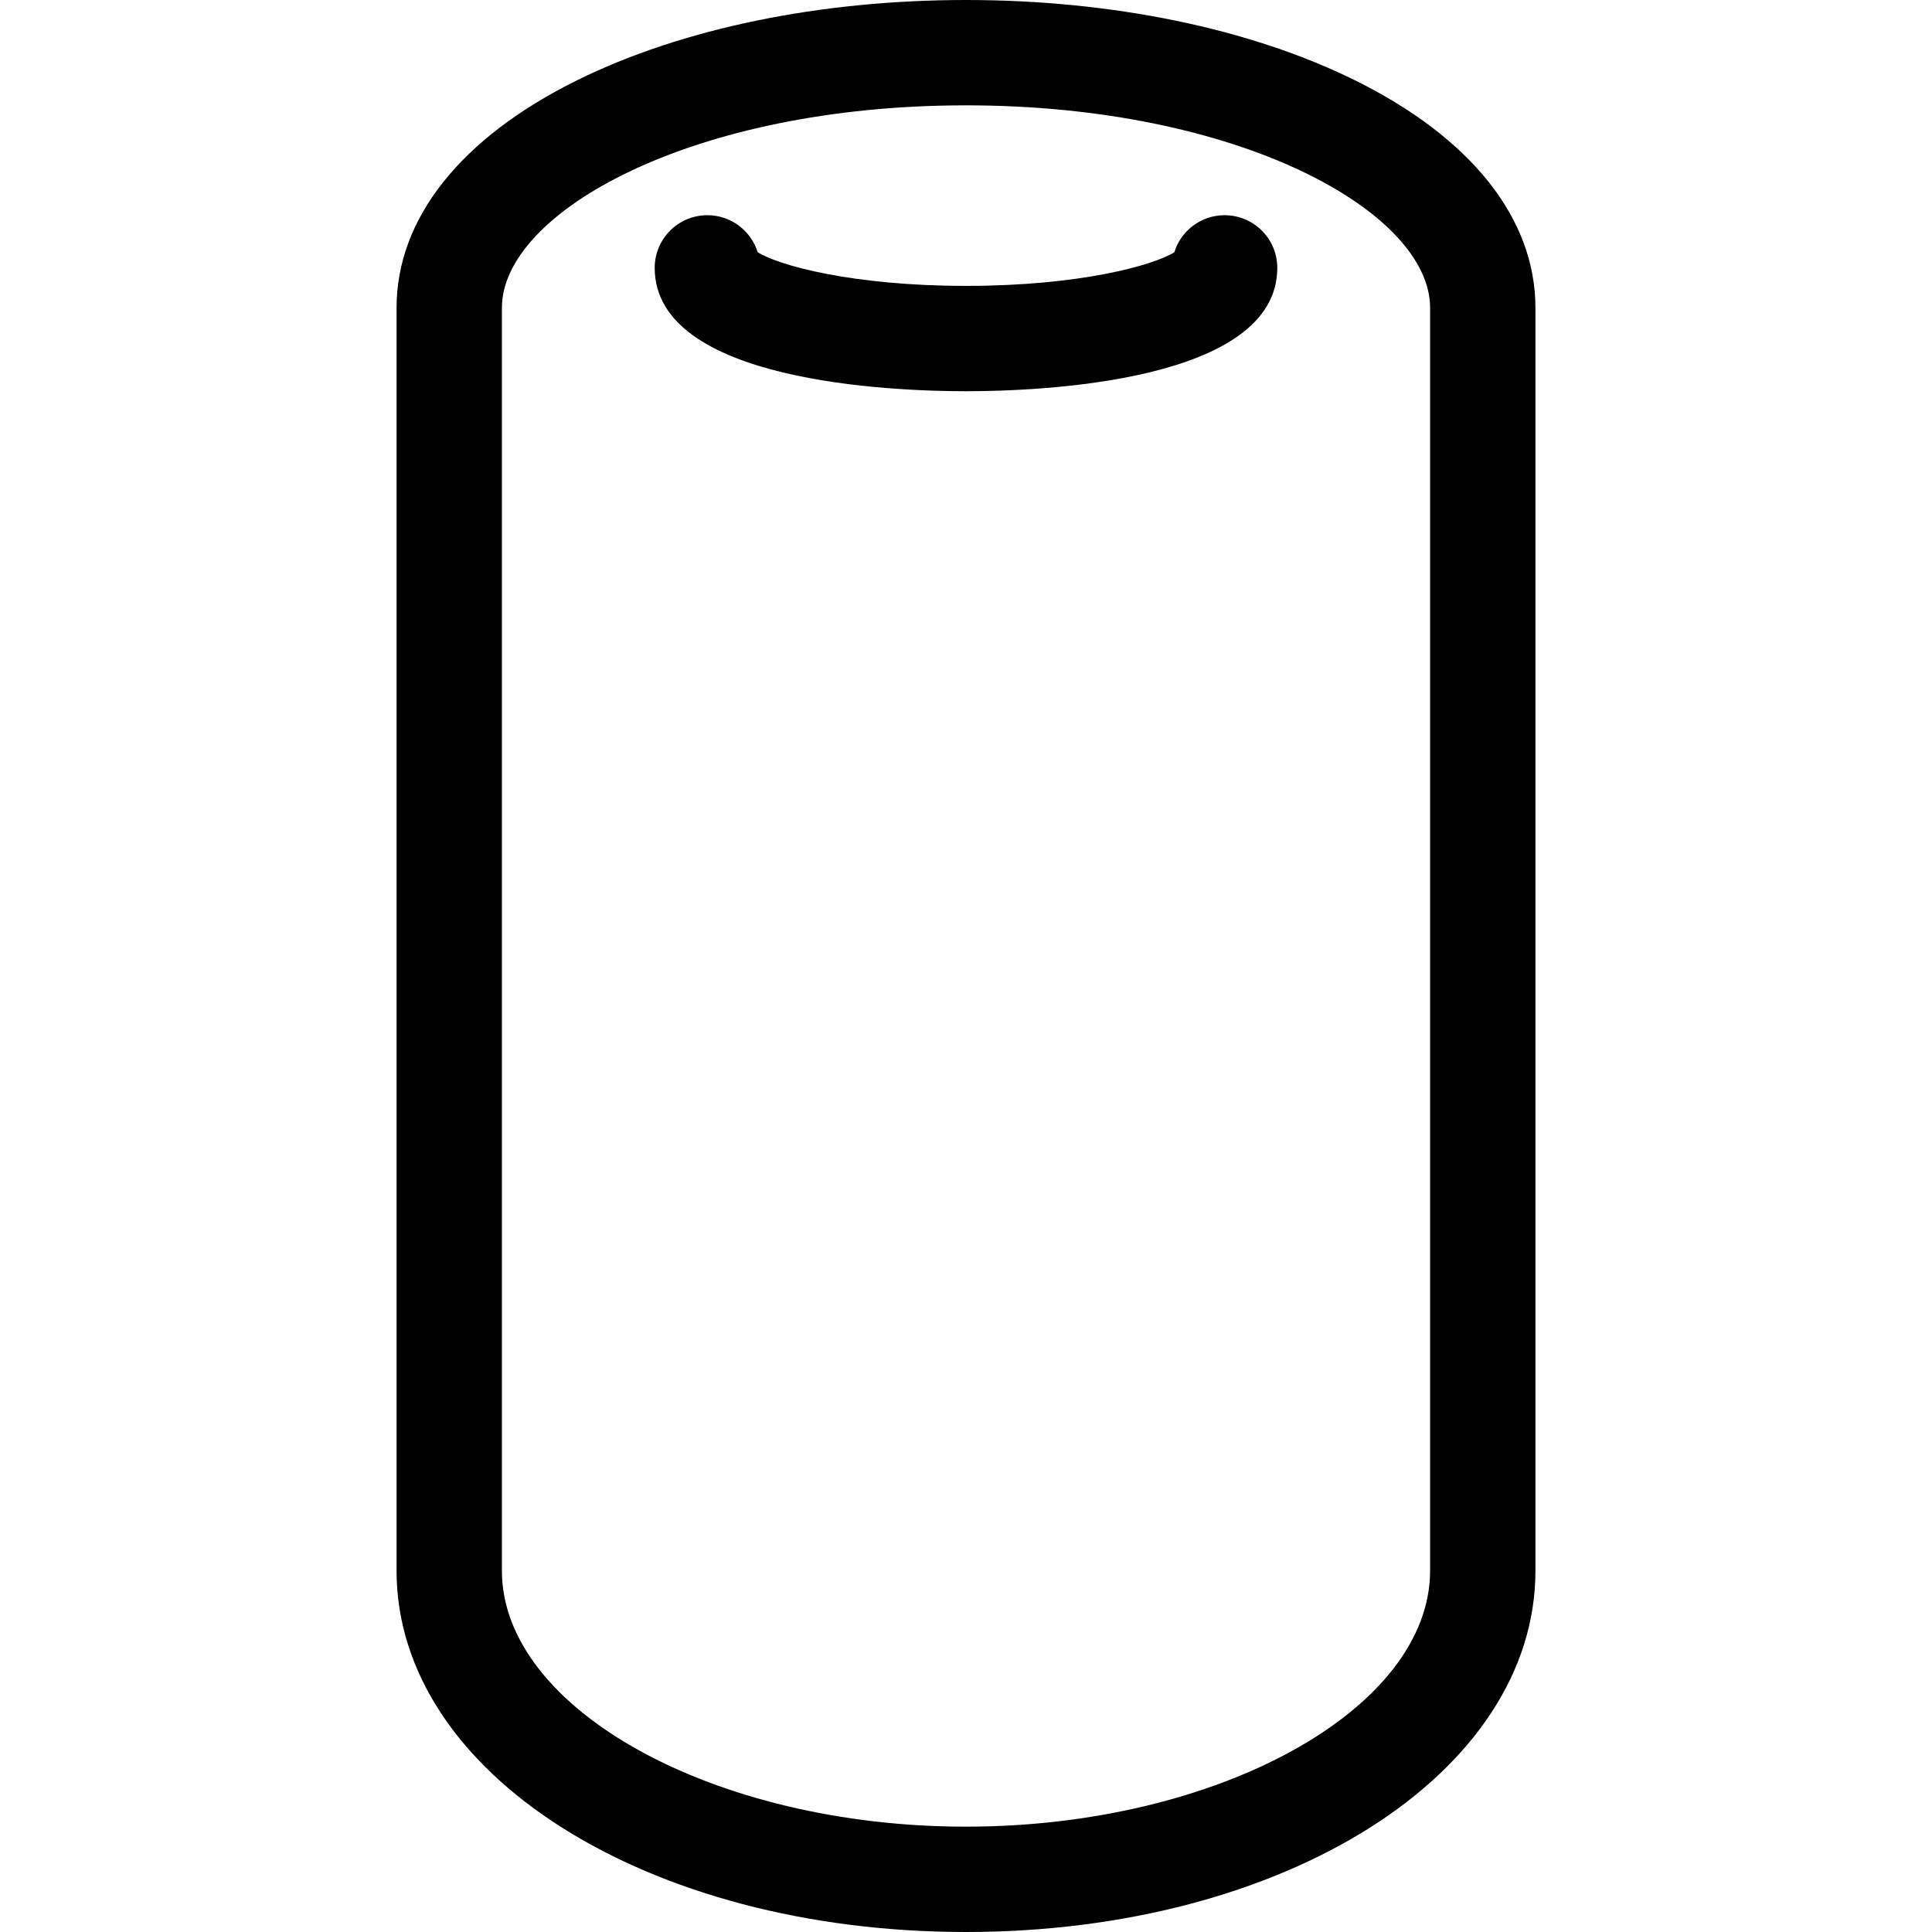
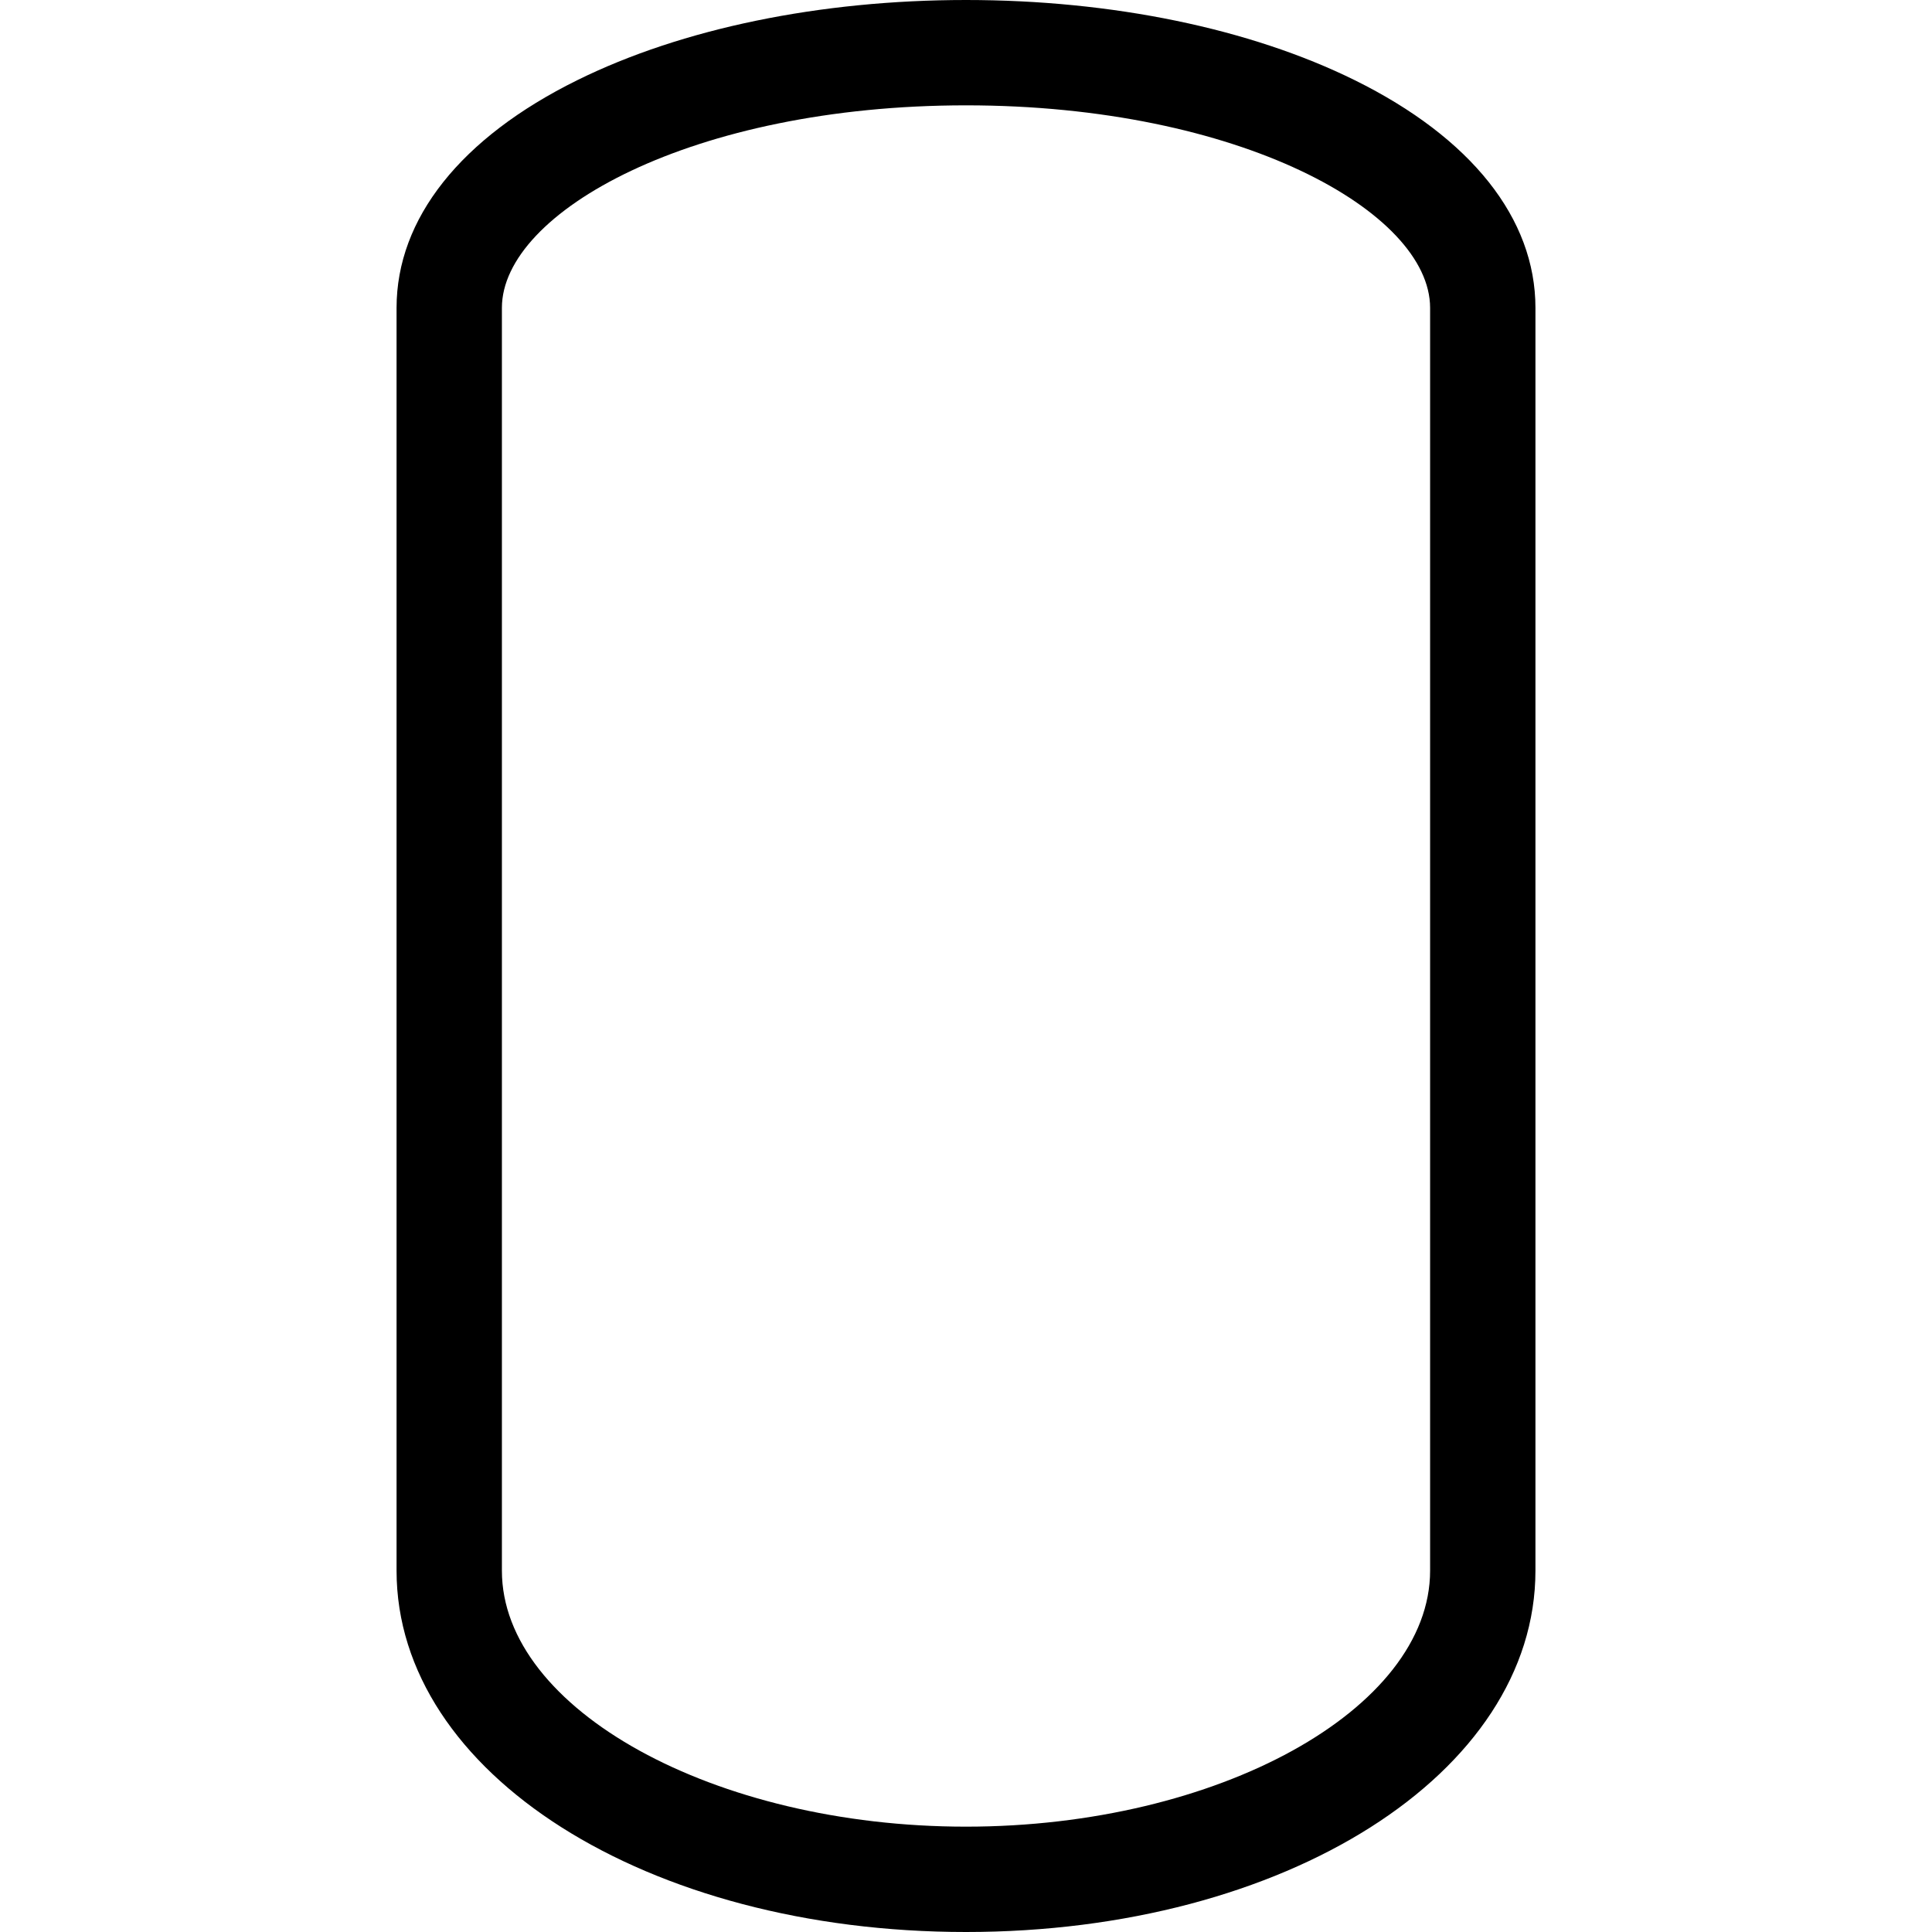
<svg xmlns="http://www.w3.org/2000/svg" fill="#000000" height="800px" width="800px" version="1.1" id="Capa_1" viewBox="0 0 275.109 275.109" xml:space="preserve">
  <g>
    <path d="M192.909,11.418C177.998,4.055,158.339,0,137.555,0S97.112,4.055,82.201,11.418c-16.593,8.193-25.732,19.706-25.732,32.418   v179.82c0,28.853,35.617,51.453,81.085,51.453c45.469,0,81.087-22.601,81.087-51.453V43.836   C218.641,31.124,209.502,19.611,192.909,11.418z M203.641,223.656c0,19.76-30.264,36.453-66.087,36.453   c-35.822,0-66.085-16.693-66.085-36.453V43.836C71.469,30.197,98.609,15,137.555,15s66.086,15.197,66.086,28.836V223.656z" />
-     <path d="M174.381,30.645c-3.367,0-6.216,2.219-7.164,5.273c-2.989,1.875-13.491,4.791-29.662,4.791   c-16.172,0-26.675-2.916-29.664-4.791c-0.948-3.055-3.797-5.273-7.164-5.273c-4.142,0-7.5,3.357-7.5,7.5   c0,16.298,33.929,17.564,44.328,17.564c10.398,0,44.326-1.267,44.326-17.564C181.881,34.002,178.523,30.645,174.381,30.645z" />
  </g>
</svg>